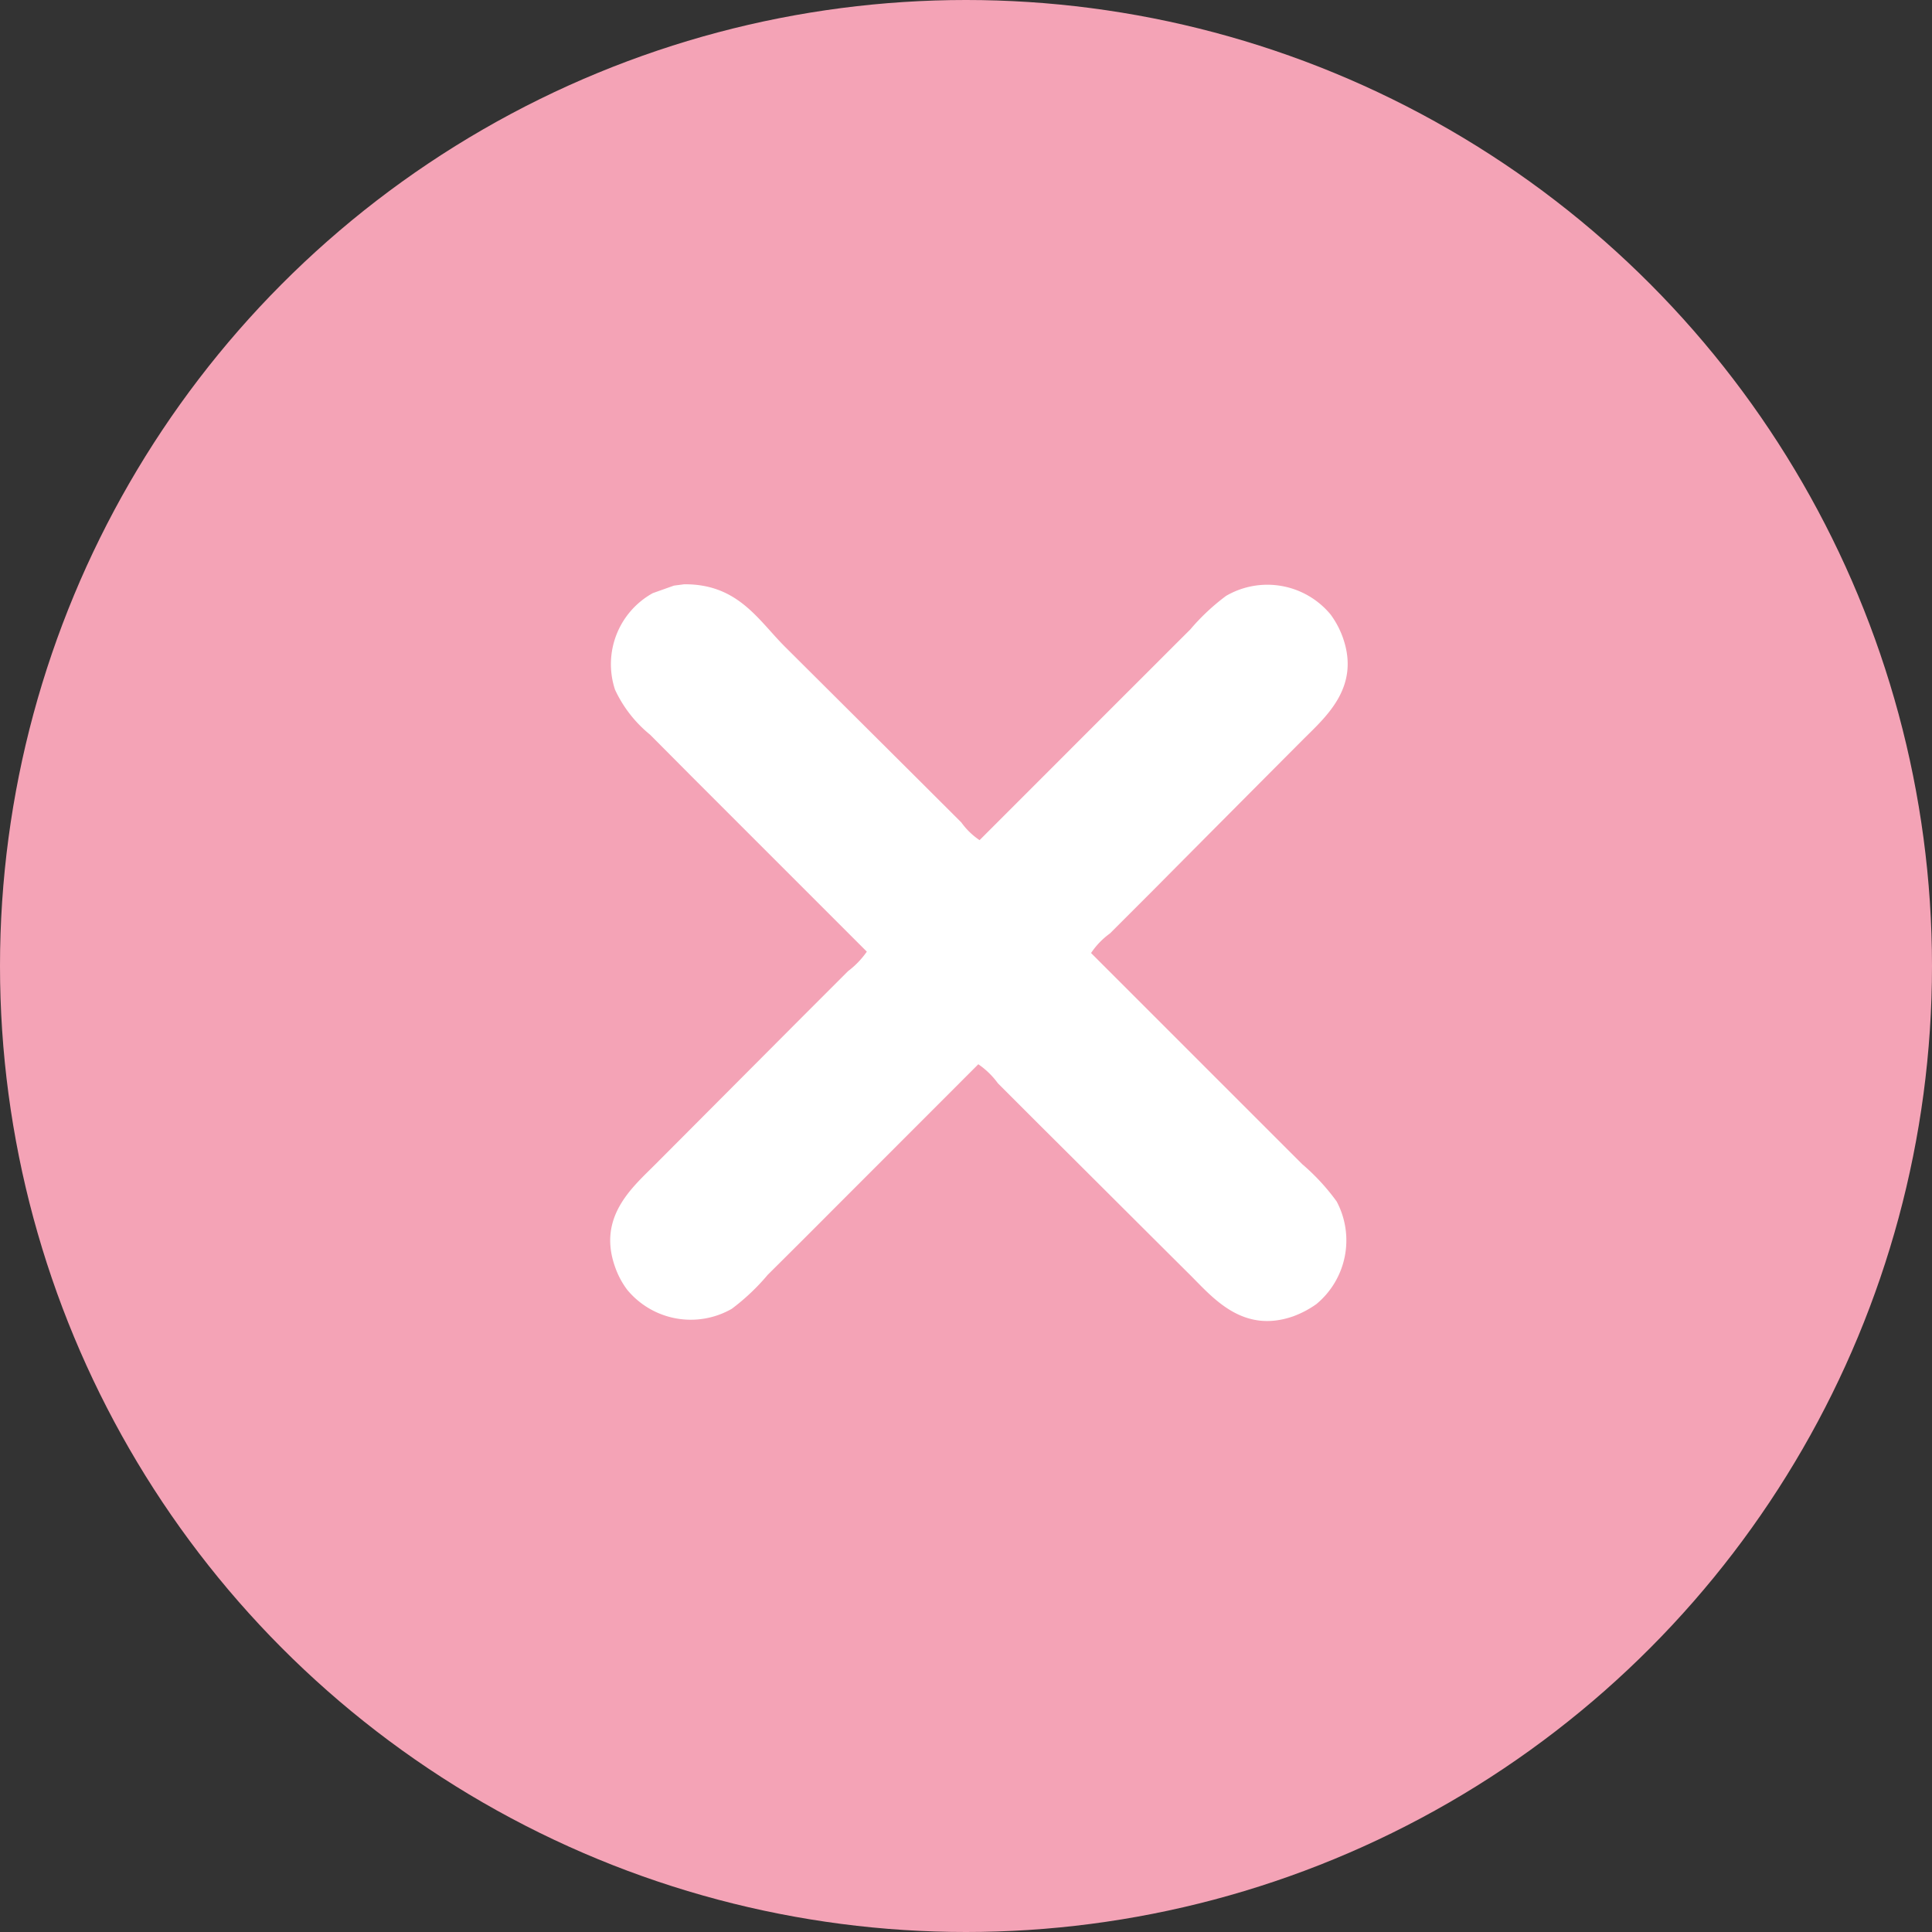
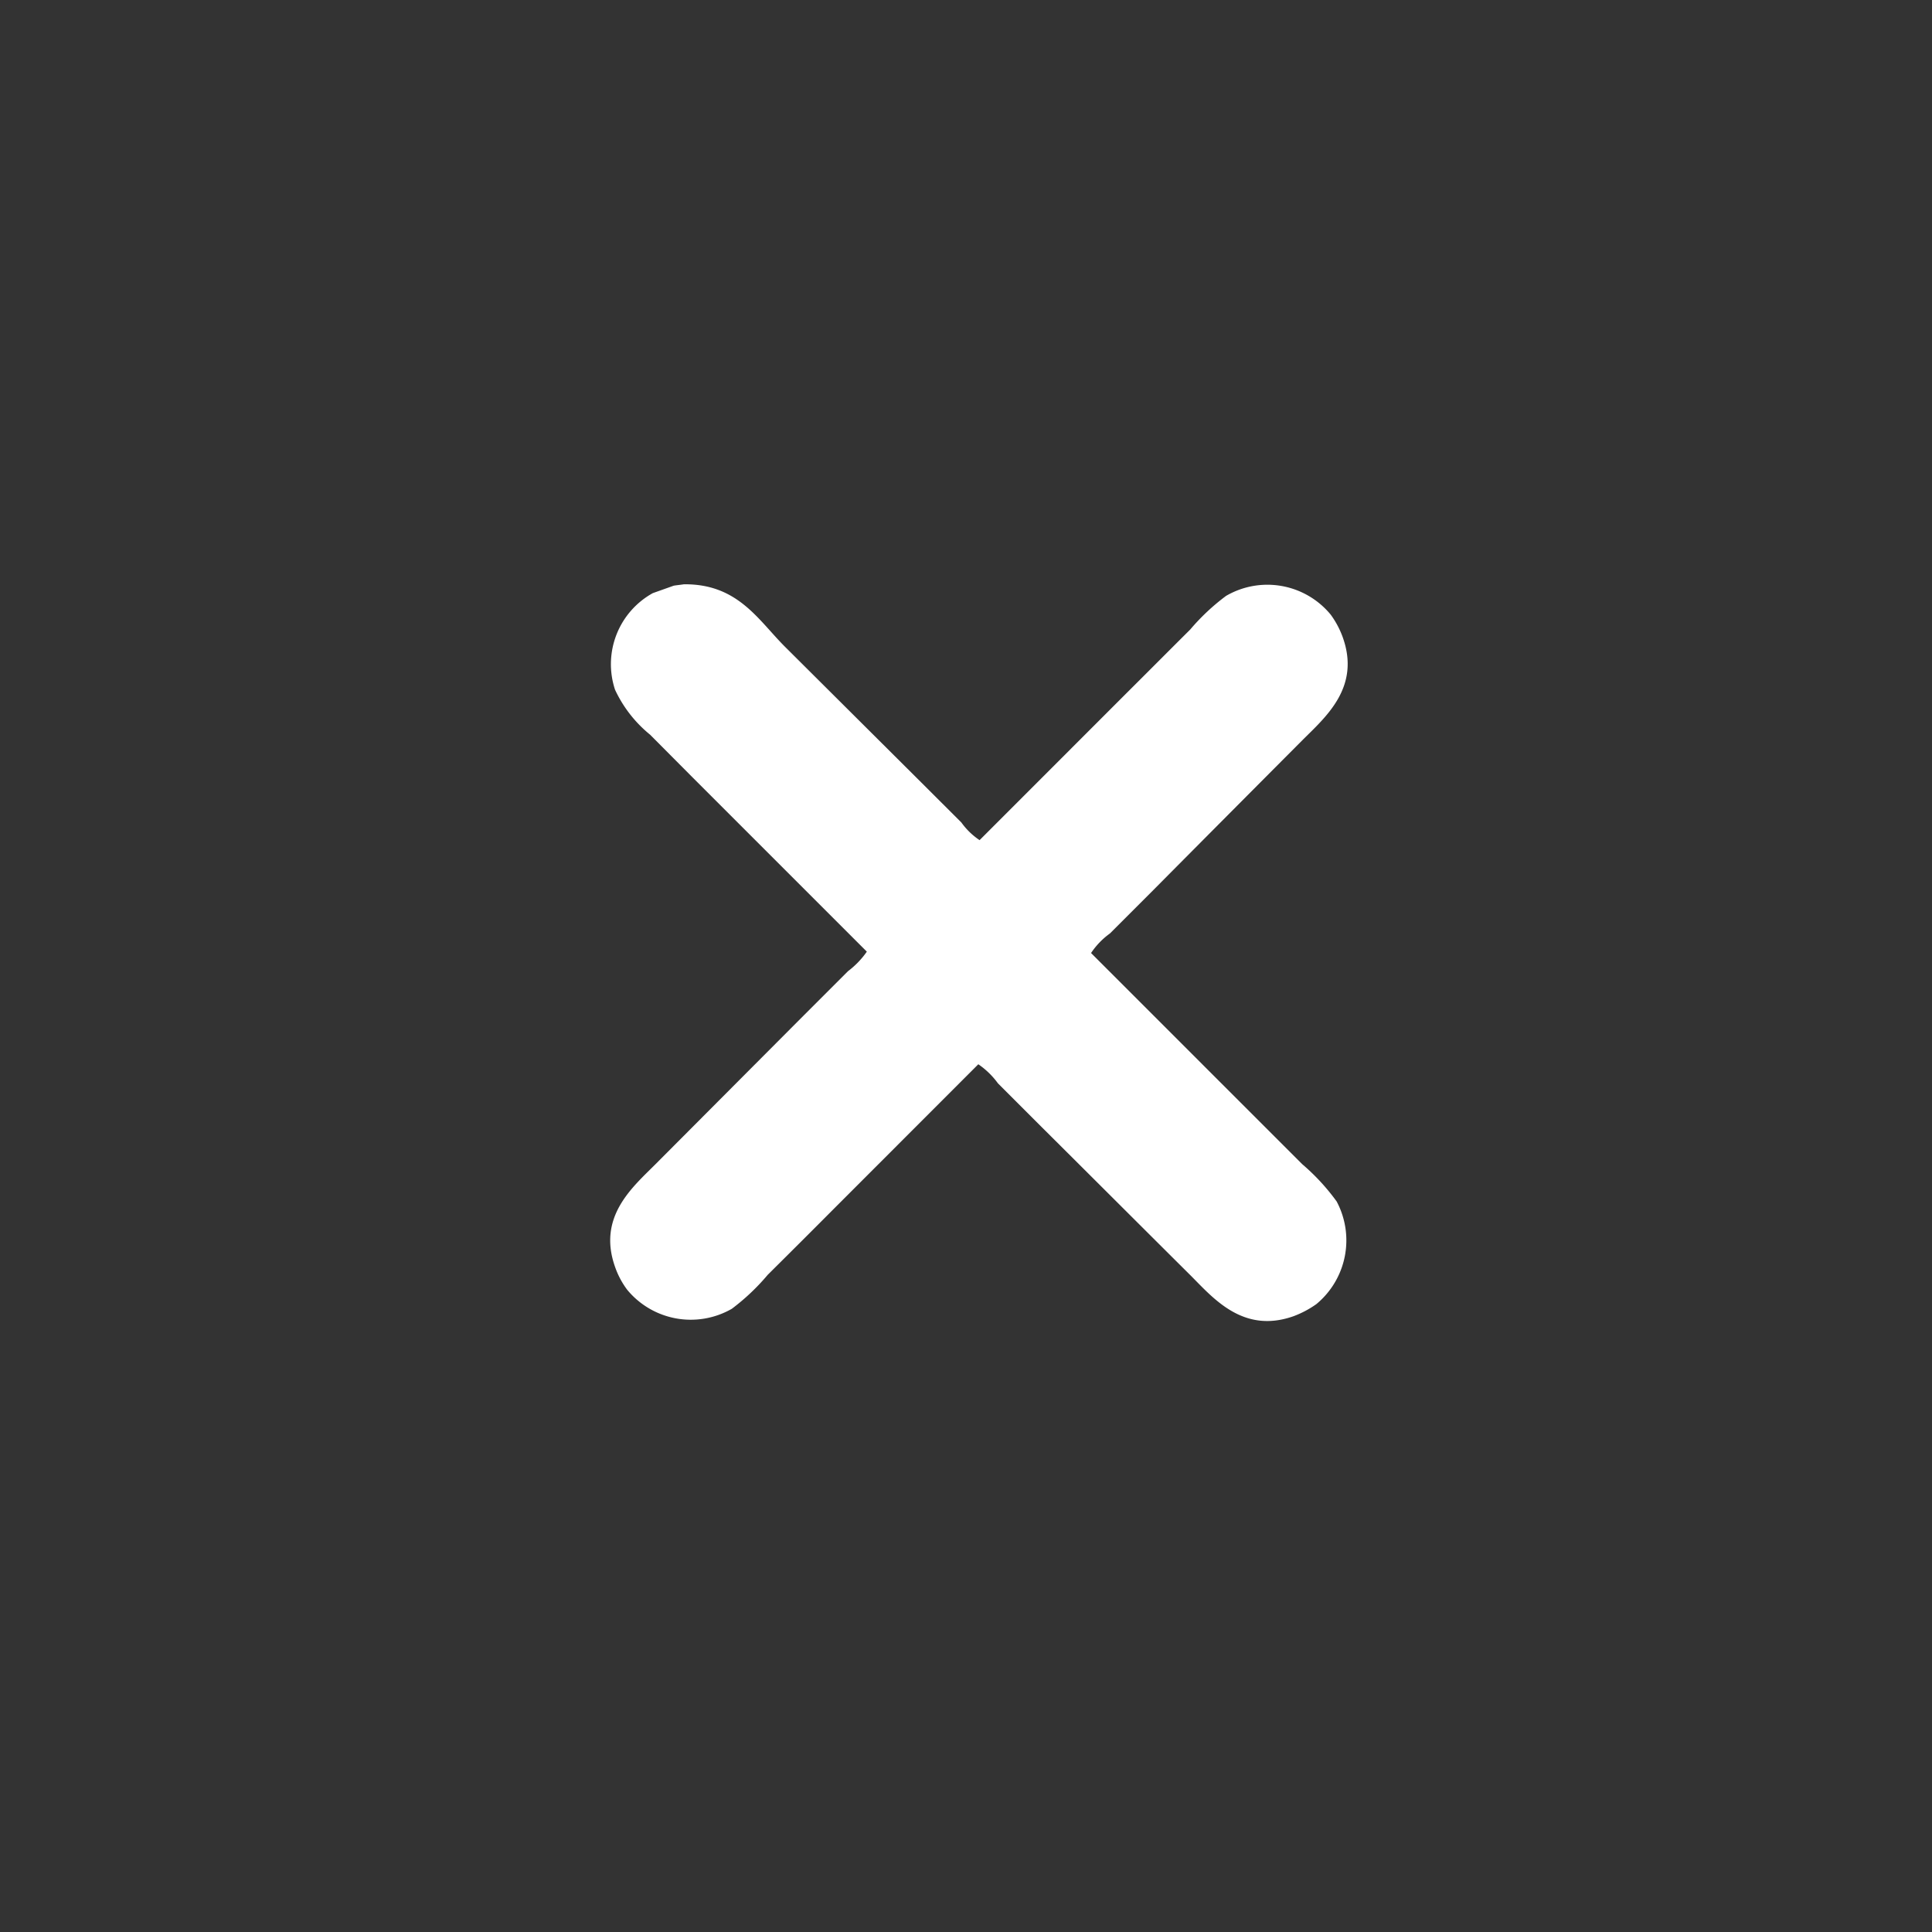
<svg xmlns="http://www.w3.org/2000/svg" id="чек1" width="70" height="70" viewBox="0 0 70 70">
  <rect x="0" y="0" width="70" height="70" fill="#333333" stroke="none" />
  <defs>
    <style> .cls-1 { fill: #f4a3b6; } .cls-2 { fill: #fff; fill-rule: evenodd; } </style>
  </defs>
-   <circle id="Эллипс_8" data-name="Эллипс 8" class="cls-1" cx="35" cy="35" r="35" />
  <path id="Фигура_330_1" data-name="Фигура 330 1" class="cls-2" d="M679.779,7583.17c1.96-.02,2.694,1.3,3.669,2.27l4.941,4.92,1.443,1.44a2.569,2.569,0,0,0,.66.64l5.308-5.31c0.774-.77,1.549-1.55,2.323-2.32a7.843,7.843,0,0,1,1.3-1.22,2.973,2.973,0,0,1,3.791.68,3.255,3.255,0,0,1,.44.83c0.645,1.82-.64,2.89-1.467,3.72q-2.691,2.7-5.381,5.41l-1.59,1.59a2.768,2.768,0,0,0-.685.71l5.4,5.4,2.251,2.25a7.792,7.792,0,0,1,1.247,1.35,3,3,0,0,1-.734,3.72,3.606,3.606,0,0,1-.831.44c-1.818.64-2.891-.64-3.718-1.47-1.8-1.79-3.6-3.59-5.4-5.38l-1.59-1.59a2.9,2.9,0,0,0-.71-0.69l-5.307,5.31c-0.775.78-1.549,1.55-2.324,2.32a7.858,7.858,0,0,1-1.3,1.23,2.987,2.987,0,0,1-3.791-.69,3.041,3.041,0,0,1-.44-0.83c-0.645-1.82.64-2.89,1.467-3.72l5.381-5.4,1.59-1.59a3.131,3.131,0,0,0,.685-0.71l-6.36-6.36-1.492-1.5a4.6,4.6,0,0,1-1.271-1.63,2.941,2.941,0,0,1,1.369-3.5l0.759-.27C679.535,7583.2,679.657,7583.19,679.779,7583.17Z" transform="translate(-655 -7562)" />
</svg>